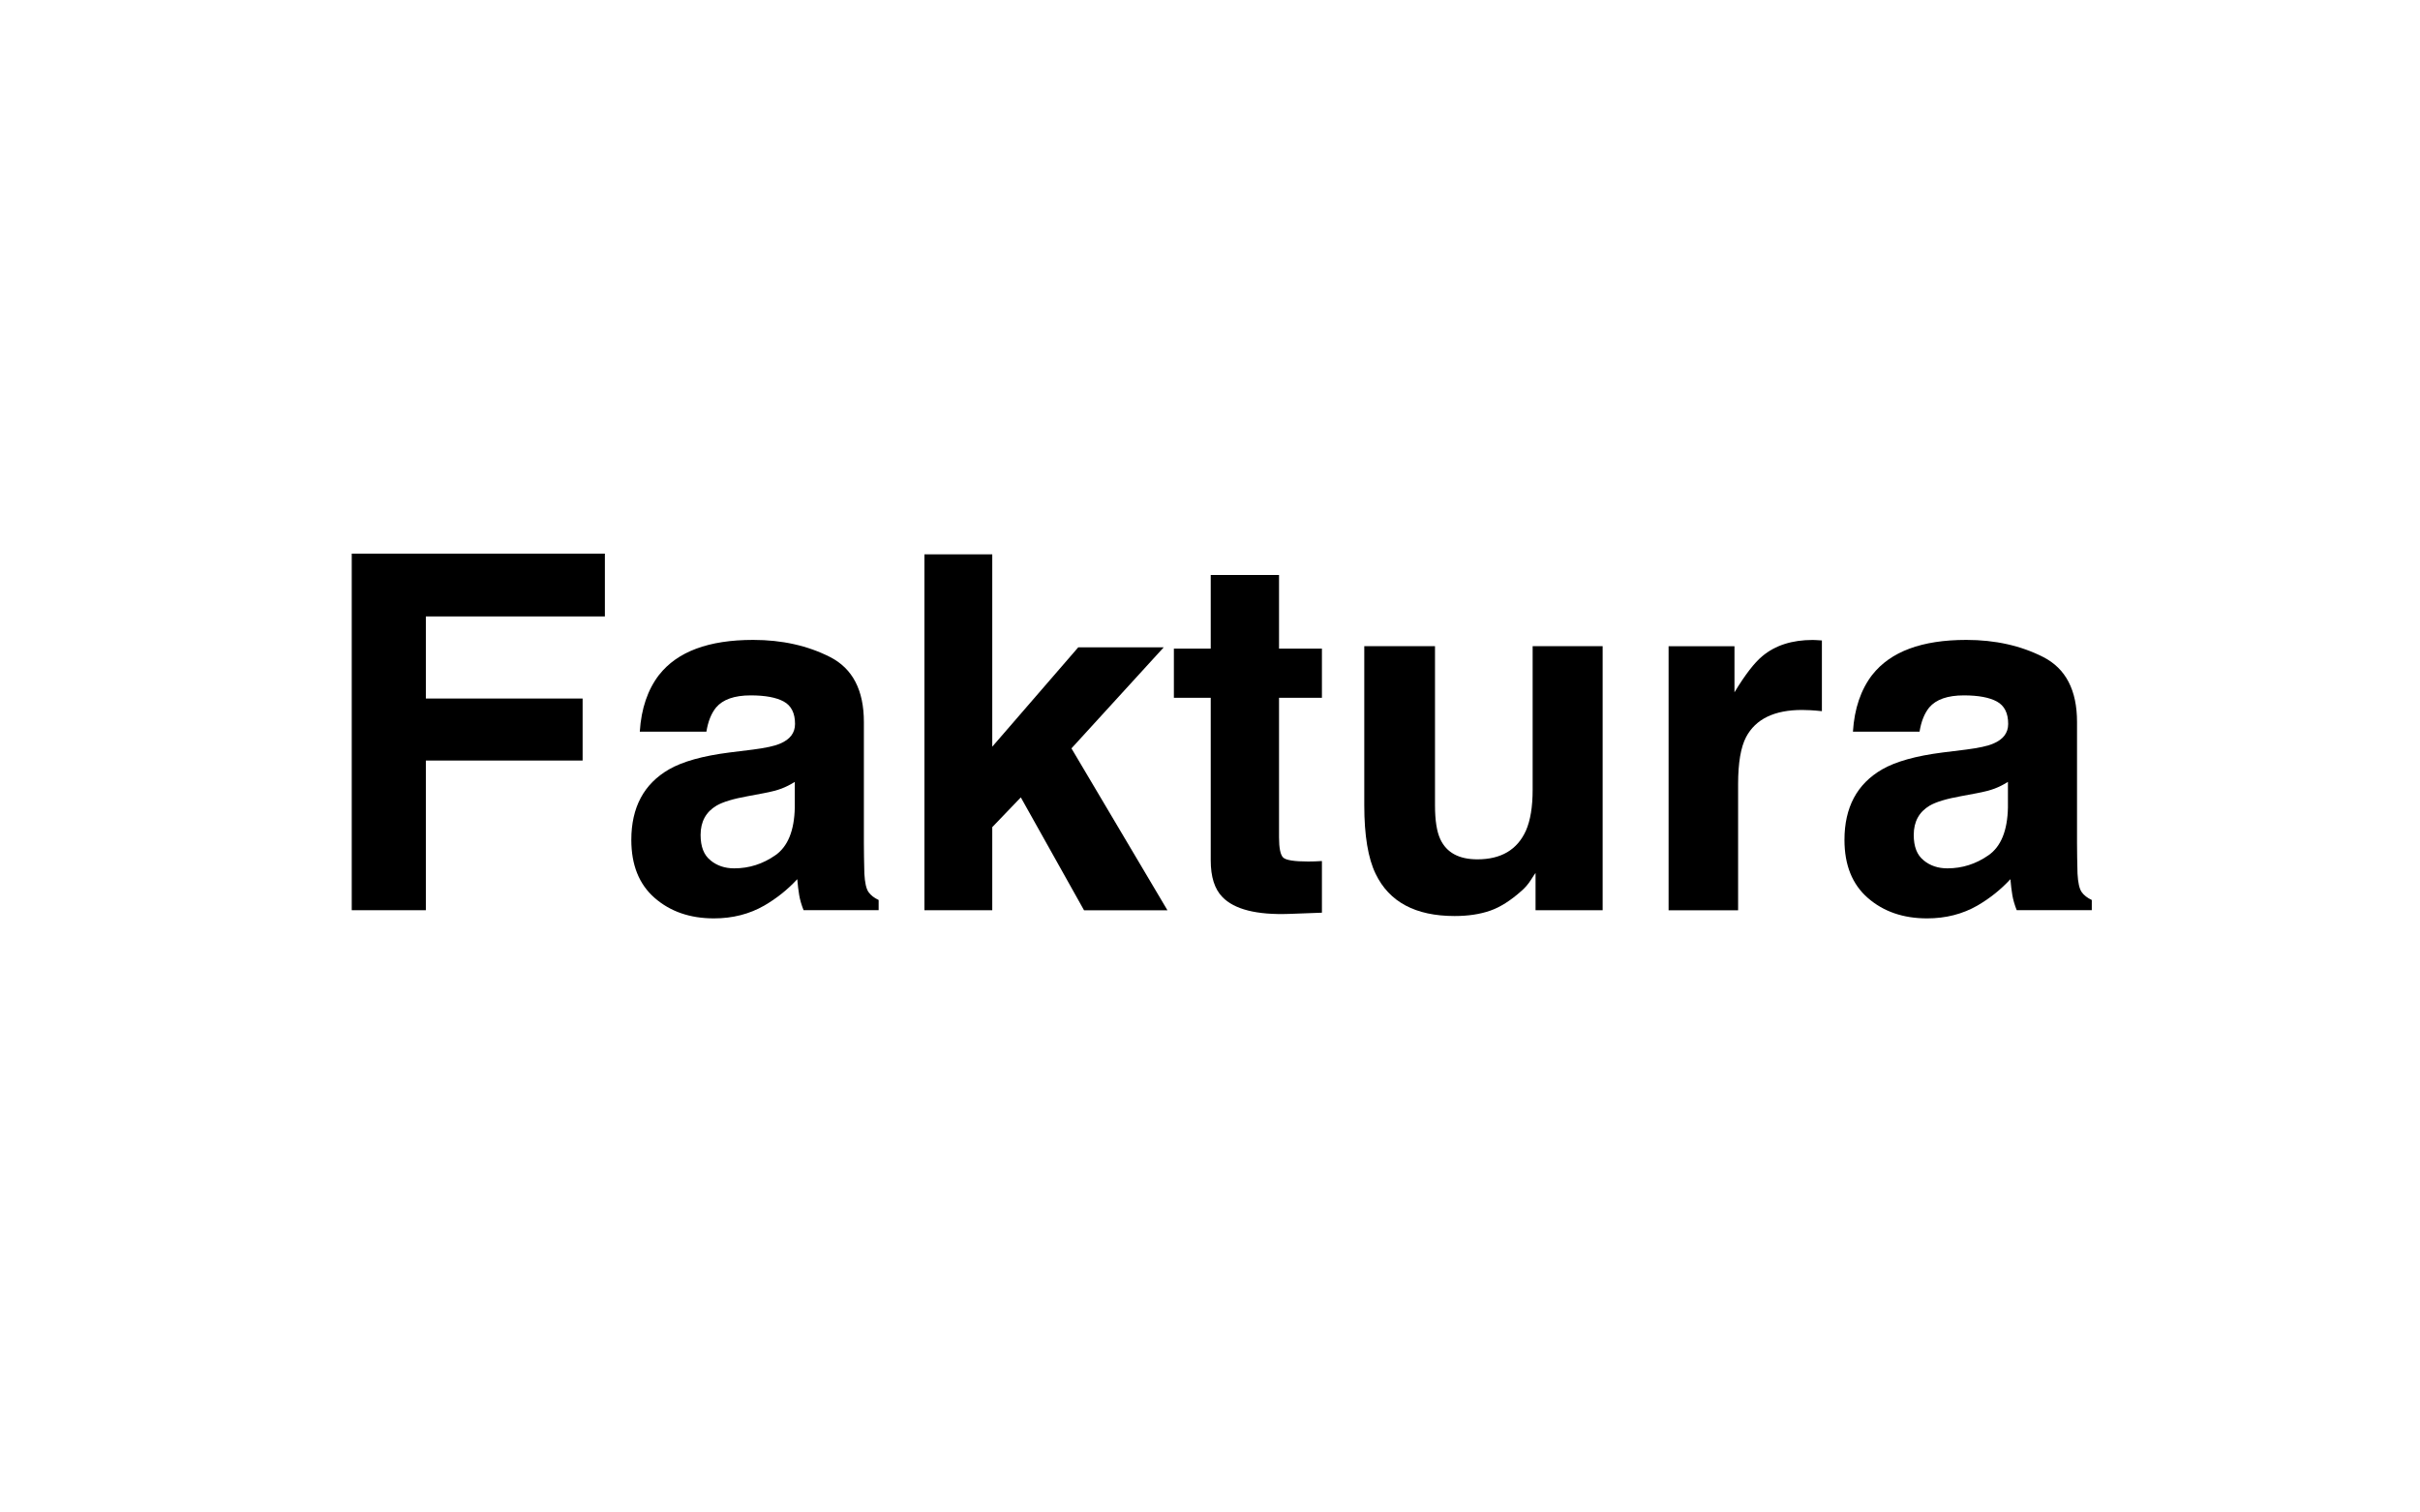
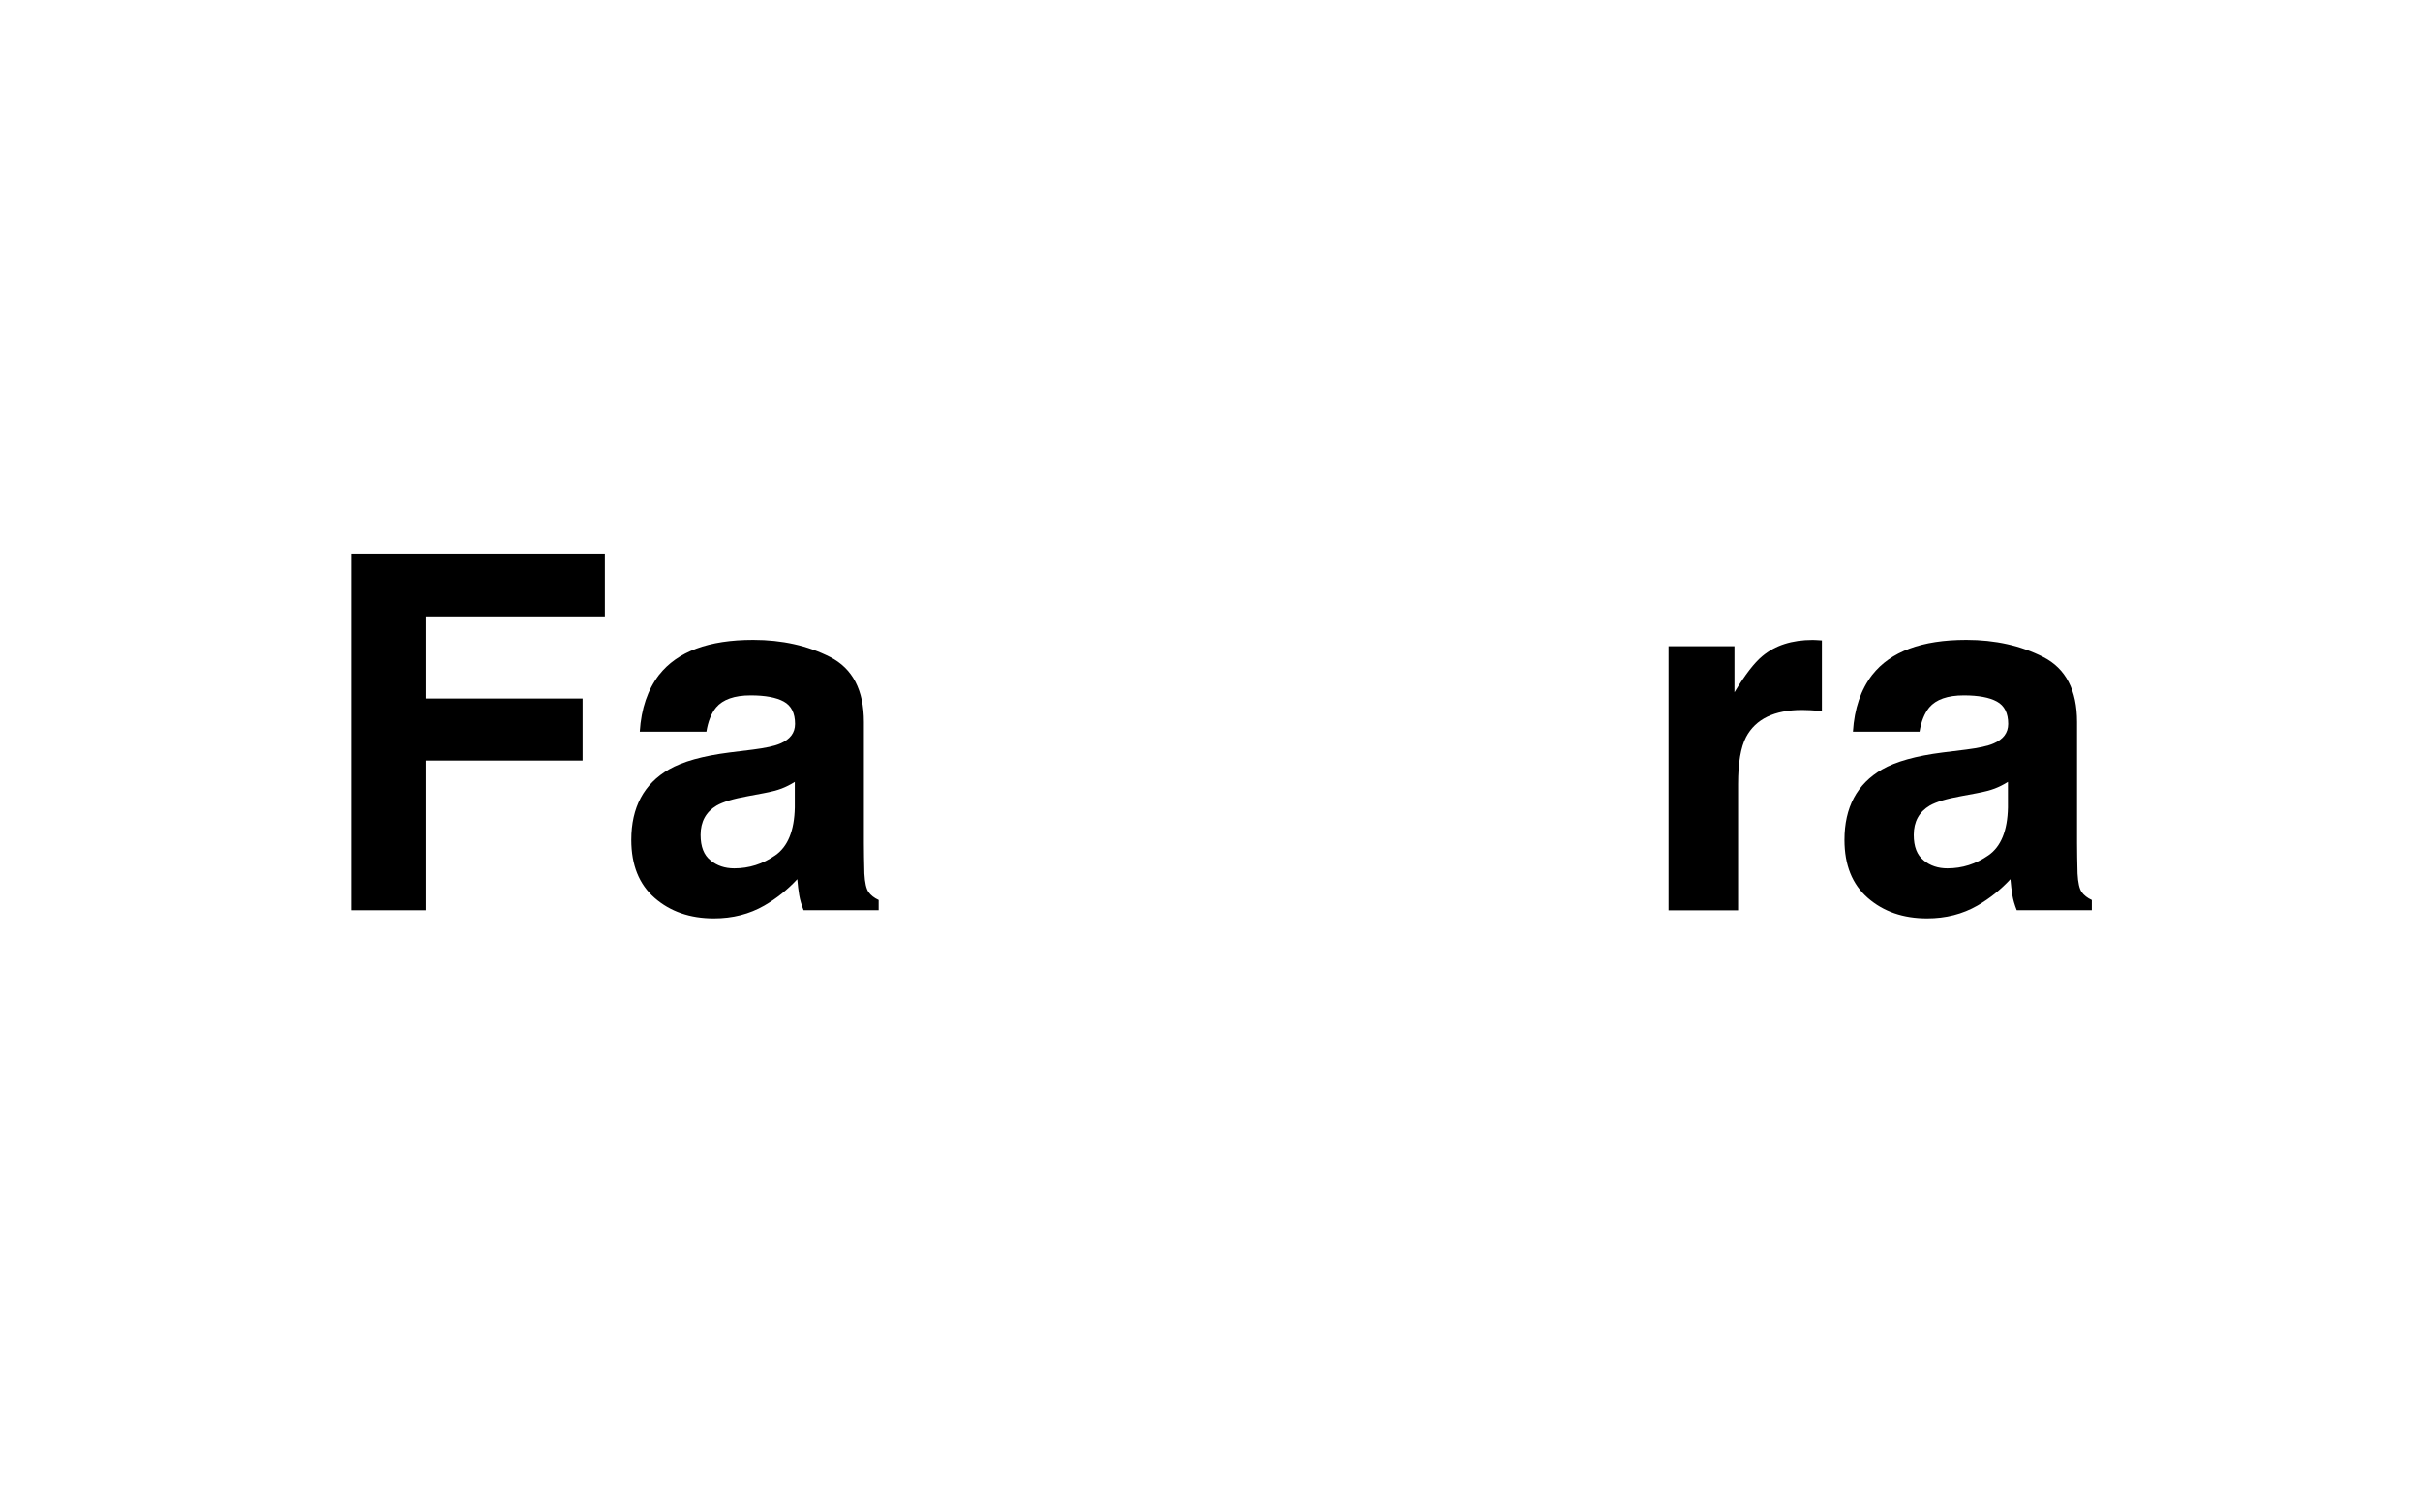
<svg xmlns="http://www.w3.org/2000/svg" viewBox="0 0 400 250" id="Layer_2">
  <defs>
    <style>.cls-1{fill:none;}.cls-2{fill:#fff;filter:url(#drop-shadow-1);}</style>
    <filter filterUnits="userSpaceOnUse" height="250" width="400" y="0" x="0" id="drop-shadow-1">
      <feOffset dy="15" dx="0" />
      <feGaussianBlur stdDeviation="20" result="blur" />
      <feFlood flood-opacity=".15" flood-color="#000" />
      <feComposite operator="in" in2="blur" />
      <feComposite in="SourceGraphic" />
    </filter>
  </defs>
  <g id="Layer_1-2">
    <rect height="250" width="400" class="cls-2" />
    <rect height="161.74" width="400" y="40.13" class="cls-1" />
    <path d="M99.98,101.89h-29.59v13.57h25.91v10.25h-25.91v24.74h-12.25v-58.94h41.84v10.37Z" />
    <path d="M108.95,111.54c3.02-3.84,8.19-5.77,15.54-5.77,4.78,0,9.02.95,12.73,2.84,3.71,1.9,5.57,5.47,5.57,10.73v20.02c0,1.39.03,3.07.08,5.04.08,1.5.31,2.51.68,3.04.37.53.93.97,1.68,1.32v1.68h-12.41c-.35-.88-.59-1.71-.72-2.48-.13-.77-.24-1.65-.32-2.64-1.58,1.71-3.39,3.16-5.45,4.36-2.46,1.41-5.23,2.12-8.33,2.12-3.95,0-7.21-1.13-9.79-3.38s-3.86-5.45-3.86-9.59c0-5.37,2.07-9.25,6.21-11.65,2.27-1.31,5.61-2.24,10.01-2.8l3.88-.48c2.11-.27,3.62-.6,4.52-1,1.63-.69,2.44-1.77,2.44-3.24,0-1.79-.62-3.02-1.86-3.7s-3.06-1.02-5.46-1.02c-2.7,0-4.6.67-5.73,2-.8.99-1.33,2.32-1.6,4h-11.01c.24-3.82,1.31-6.95,3.2-9.41ZM117.44,142.21c1.07.88,2.38,1.32,3.92,1.32,2.46,0,4.72-.72,6.79-2.16s3.14-4.07,3.22-7.89v-4.24c-.72.45-1.45.82-2.18,1.1s-1.74.54-3.02.78l-2.56.48c-2.4.43-4.12.95-5.17,1.56-1.76,1.04-2.64,2.66-2.64,4.84,0,1.95.55,3.35,1.64,4.2Z" />
-     <path d="M192.95,150.46h-13.77l-10.45-18.66-4.72,4.92v13.73h-11.21v-58.82h11.21v31.79l14.21-16.42h14.13l-15.25,16.7,15.86,26.75Z" />
-     <path d="M218.5,142.33v8.53l-5.41.2c-5.39.19-9.08-.75-11.05-2.8-1.28-1.31-1.92-3.32-1.92-6.05v-26.87h-6.09v-8.13h6.09v-12.17h11.29v12.17h7.09v8.13h-7.09v23.06c0,1.79.23,2.9.68,3.34.45.44,1.84.66,4.16.66.35,0,.71,0,1.1-.02.39-.01.77-.03,1.14-.06Z" />
-     <path d="M253.81,144.29c-.11.13-.37.53-.8,1.2-.43.67-.93,1.25-1.52,1.76-1.79,1.6-3.52,2.7-5.19,3.28s-3.62.88-5.87.88c-6.46,0-10.81-2.32-13.05-6.97-1.25-2.56-1.88-6.34-1.88-11.33v-26.31h11.69v26.31c0,2.48.29,4.35.88,5.61,1.04,2.22,3.08,3.32,6.13,3.32,3.9,0,6.57-1.57,8.01-4.72.75-1.71,1.12-3.96,1.12-6.77v-23.74h11.57v43.64h-11.09v-6.17Z" />
    <path d="M297.86,117.35c-4.59,0-7.67,1.5-9.25,4.48-.88,1.68-1.32,4.27-1.32,7.77v20.86h-11.49v-43.64h10.89v7.61c1.76-2.91,3.3-4.9,4.6-5.97,2.13-1.79,4.91-2.68,8.33-2.68.21,0,.39,0,.54.02.15.01.47.03.98.06v11.69c-.72-.08-1.36-.13-1.92-.16-.56-.03-1.01-.04-1.36-.04Z" />
    <path d="M309.47,111.54c3.02-3.84,8.19-5.77,15.54-5.77,4.78,0,9.02.95,12.73,2.84,3.71,1.9,5.57,5.47,5.57,10.73v20.02c0,1.39.03,3.07.08,5.04.08,1.5.31,2.51.68,3.04.37.53.93.97,1.68,1.32v1.68h-12.41c-.35-.88-.59-1.71-.72-2.48-.13-.77-.24-1.65-.32-2.64-1.58,1.71-3.39,3.16-5.45,4.36-2.46,1.41-5.23,2.12-8.33,2.12-3.95,0-7.21-1.13-9.79-3.38s-3.86-5.45-3.86-9.59c0-5.37,2.07-9.25,6.21-11.65,2.27-1.31,5.61-2.24,10.01-2.8l3.88-.48c2.11-.27,3.62-.6,4.52-1,1.63-.69,2.44-1.77,2.44-3.24,0-1.79-.62-3.02-1.86-3.7s-3.06-1.02-5.46-1.02c-2.7,0-4.6.67-5.73,2-.8.99-1.33,2.32-1.6,4h-11.01c.24-3.82,1.31-6.95,3.2-9.41ZM317.96,142.21c1.07.88,2.38,1.32,3.92,1.32,2.46,0,4.72-.72,6.79-2.16s3.14-4.07,3.22-7.89v-4.24c-.72.45-1.45.82-2.18,1.1s-1.74.54-3.02.78l-2.56.48c-2.4.43-4.12.95-5.17,1.56-1.76,1.04-2.64,2.66-2.64,4.84,0,1.95.55,3.35,1.64,4.2Z" />
  </g>
</svg>